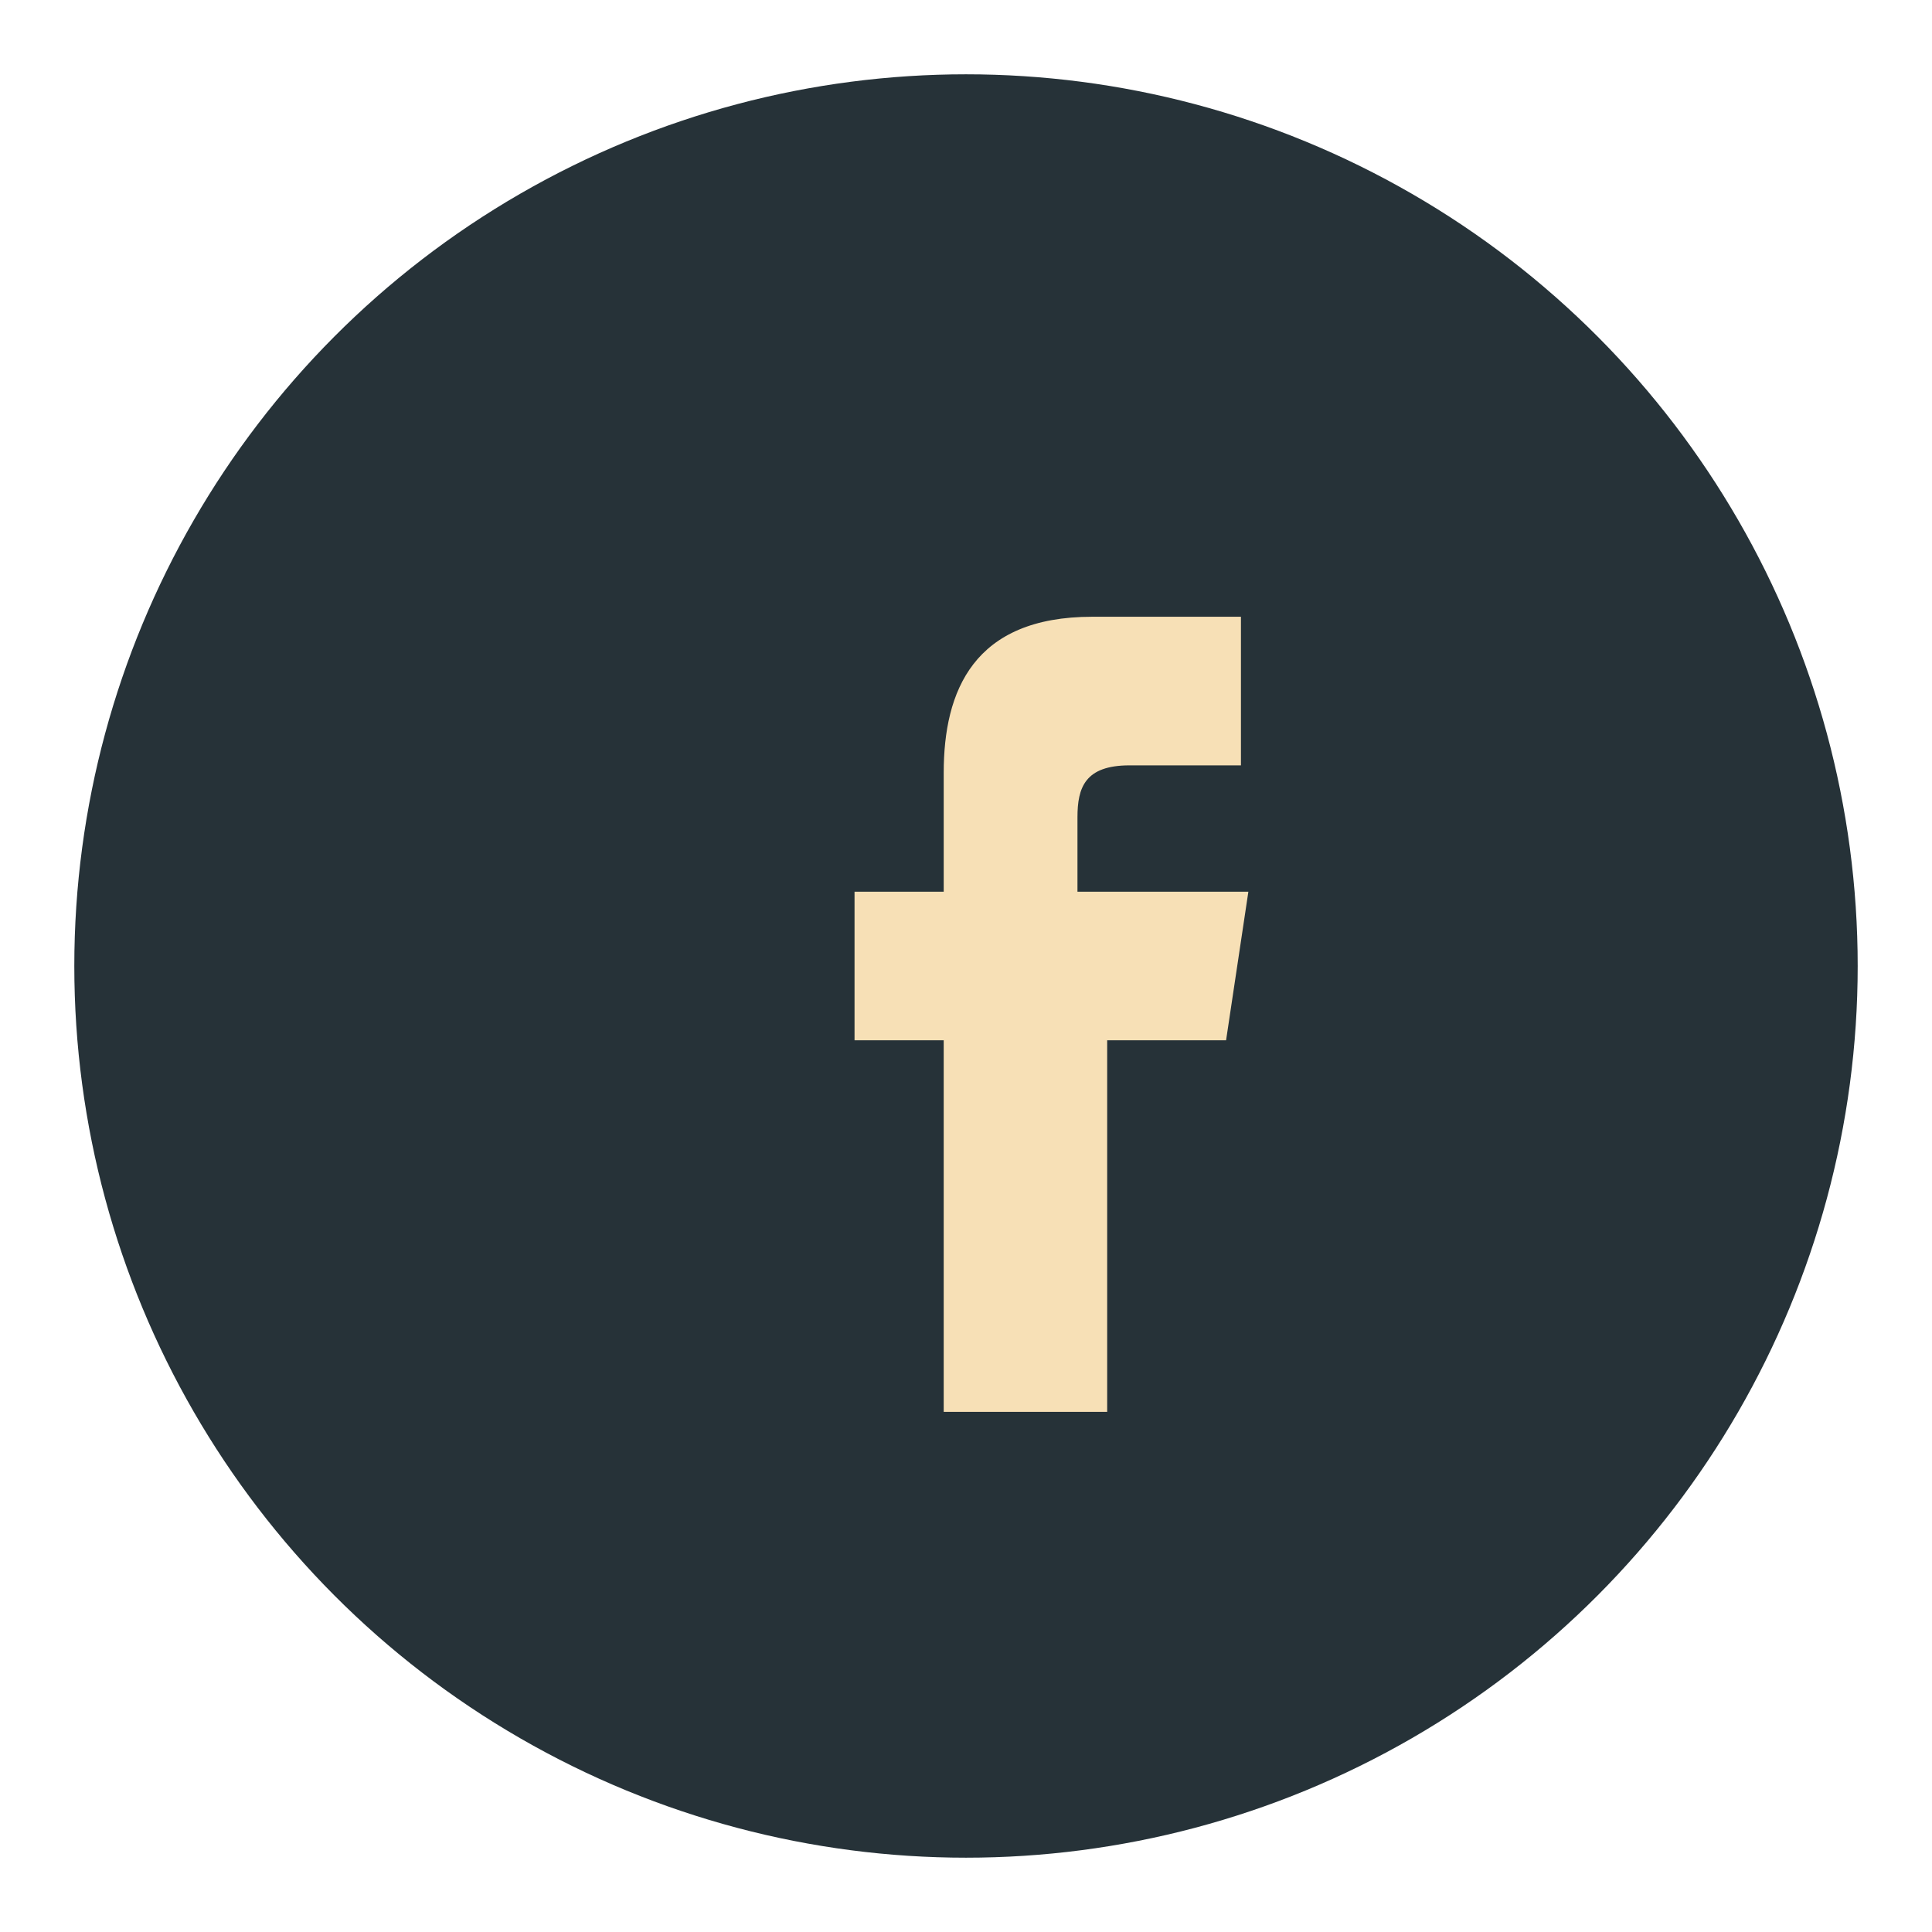
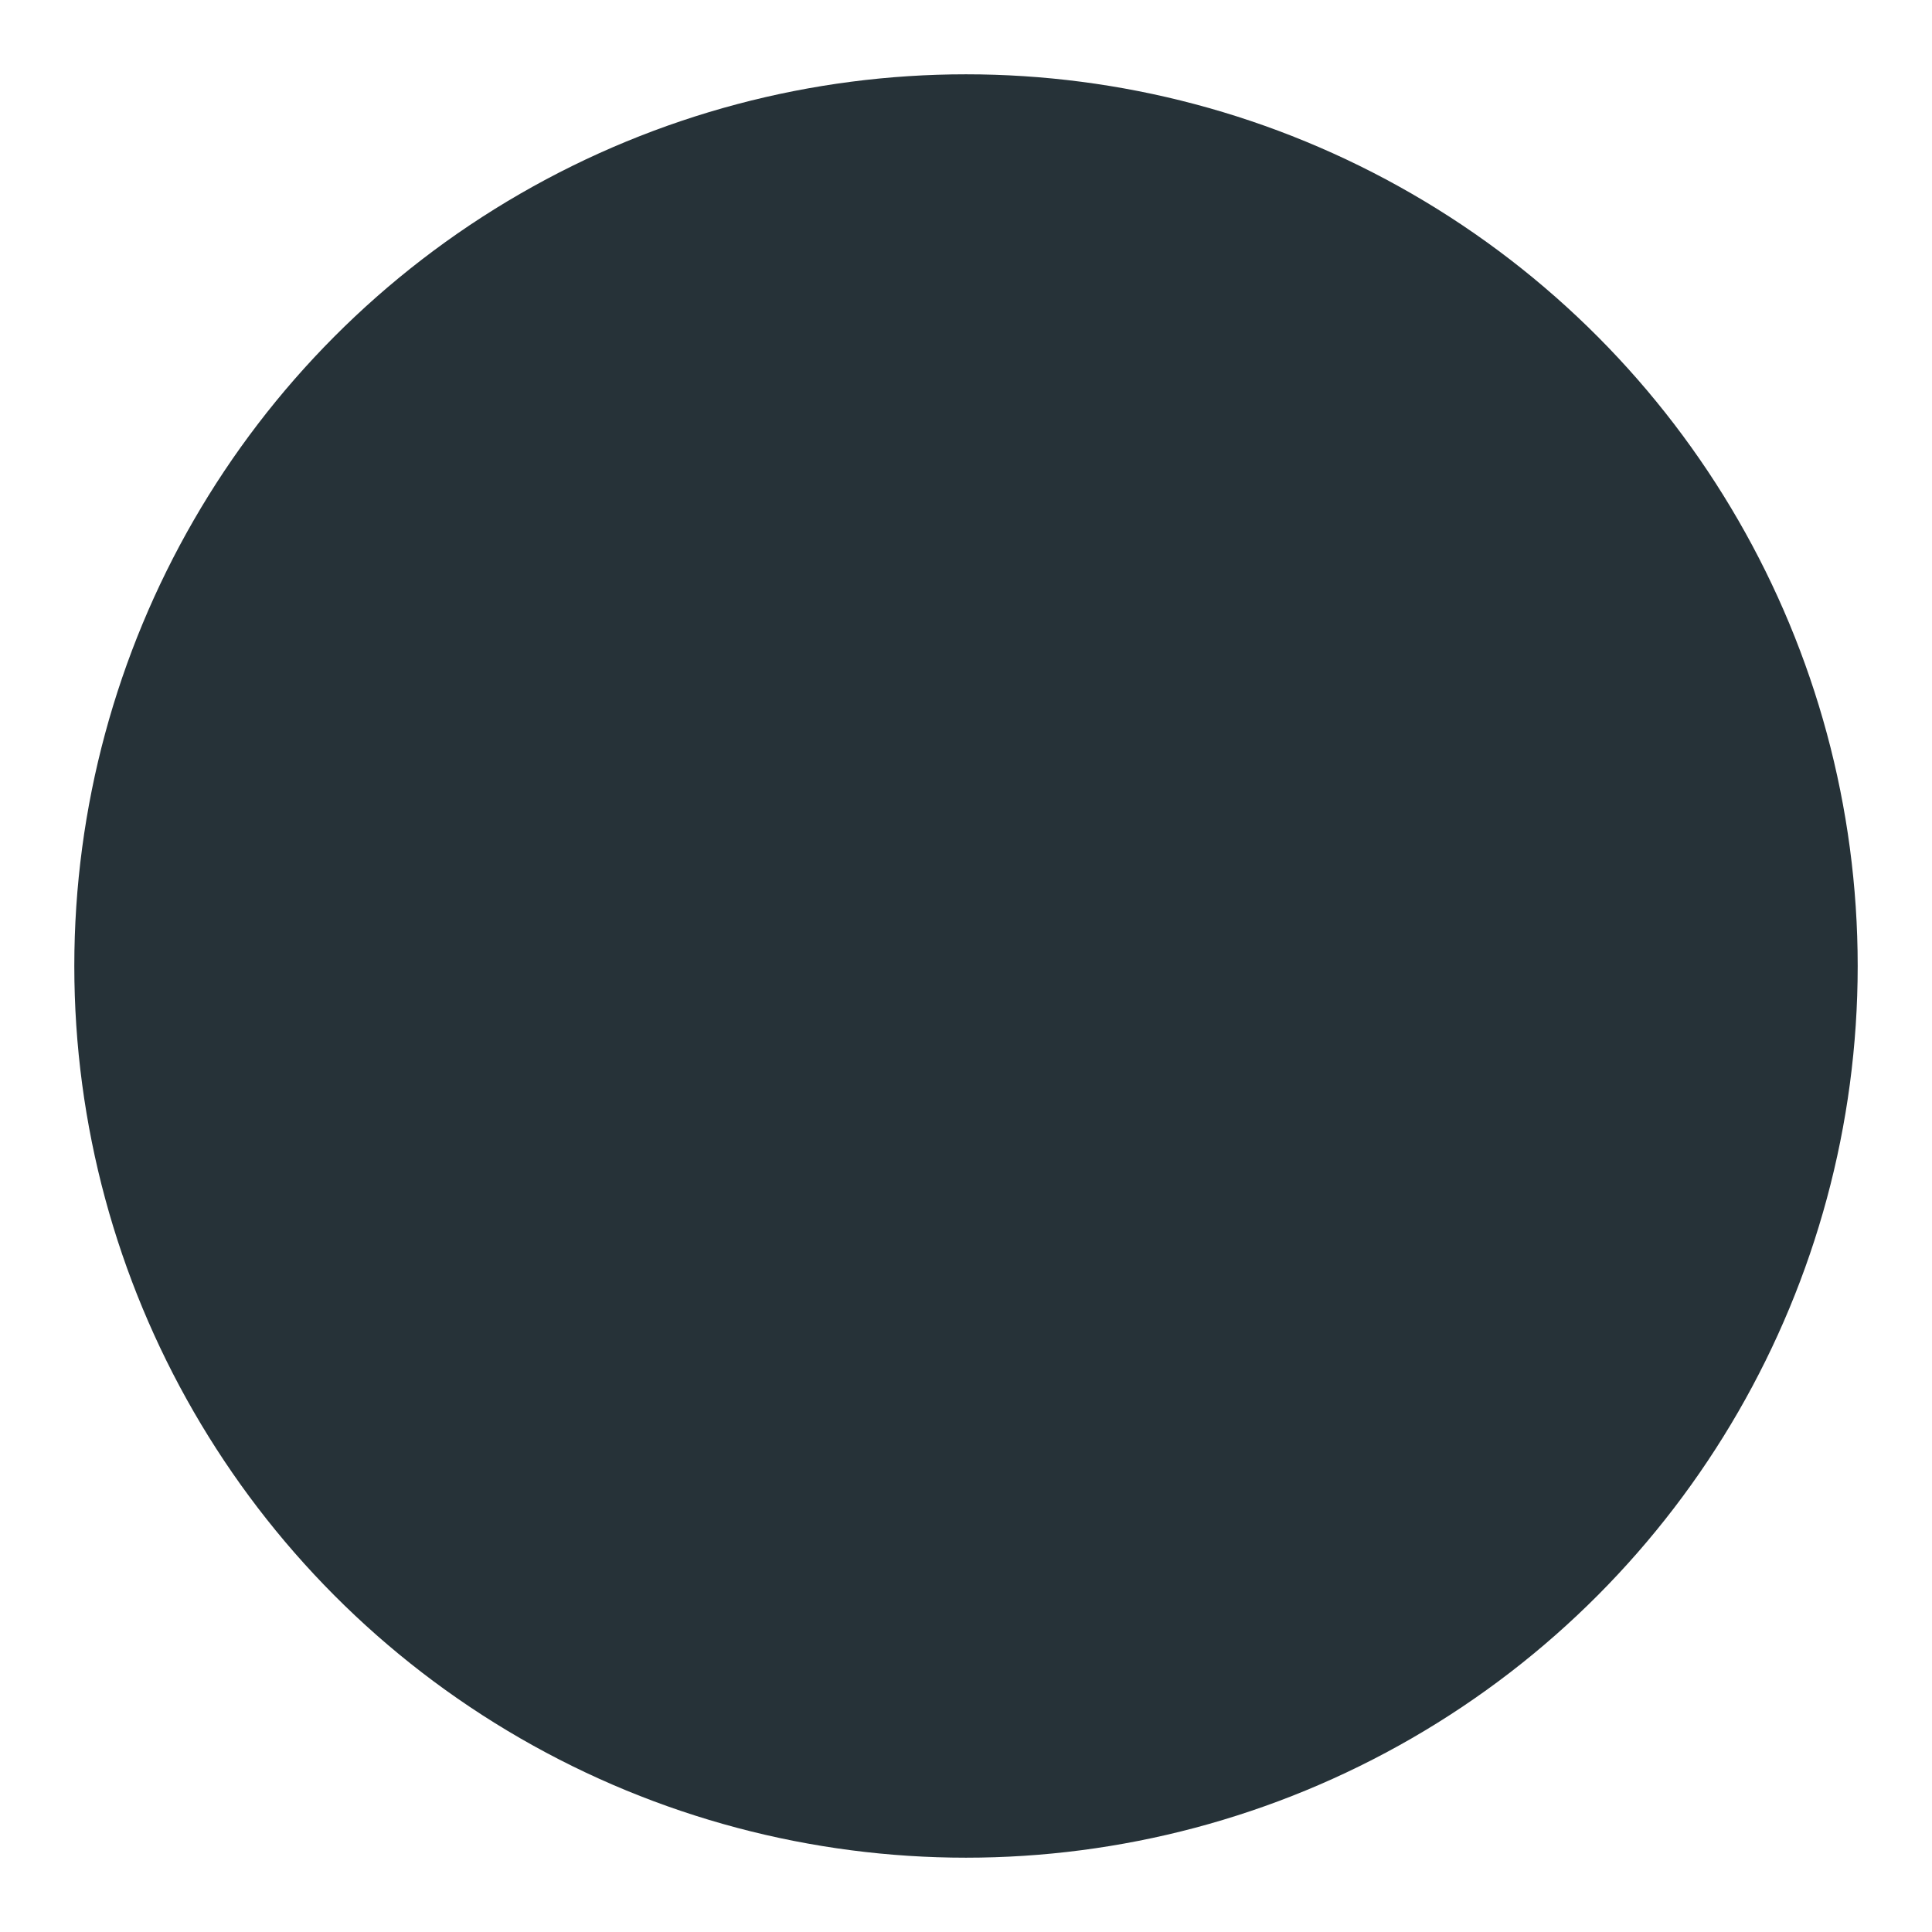
<svg xmlns="http://www.w3.org/2000/svg" width="26" height="26" viewBox="0 0 26 26">
  <circle cx="13" cy="13" r="12" fill="#263238" />
-   <path d="M14.5 14h2l.3-2h-2.3v-1c0-.4.1-.7.7-.7h1.5v-2h-2c-1.6 0-2 1-2 2.1v1.6h-1.2V14h1.2v5h2.2v-5z" fill="#f7e0b6" />
</svg>